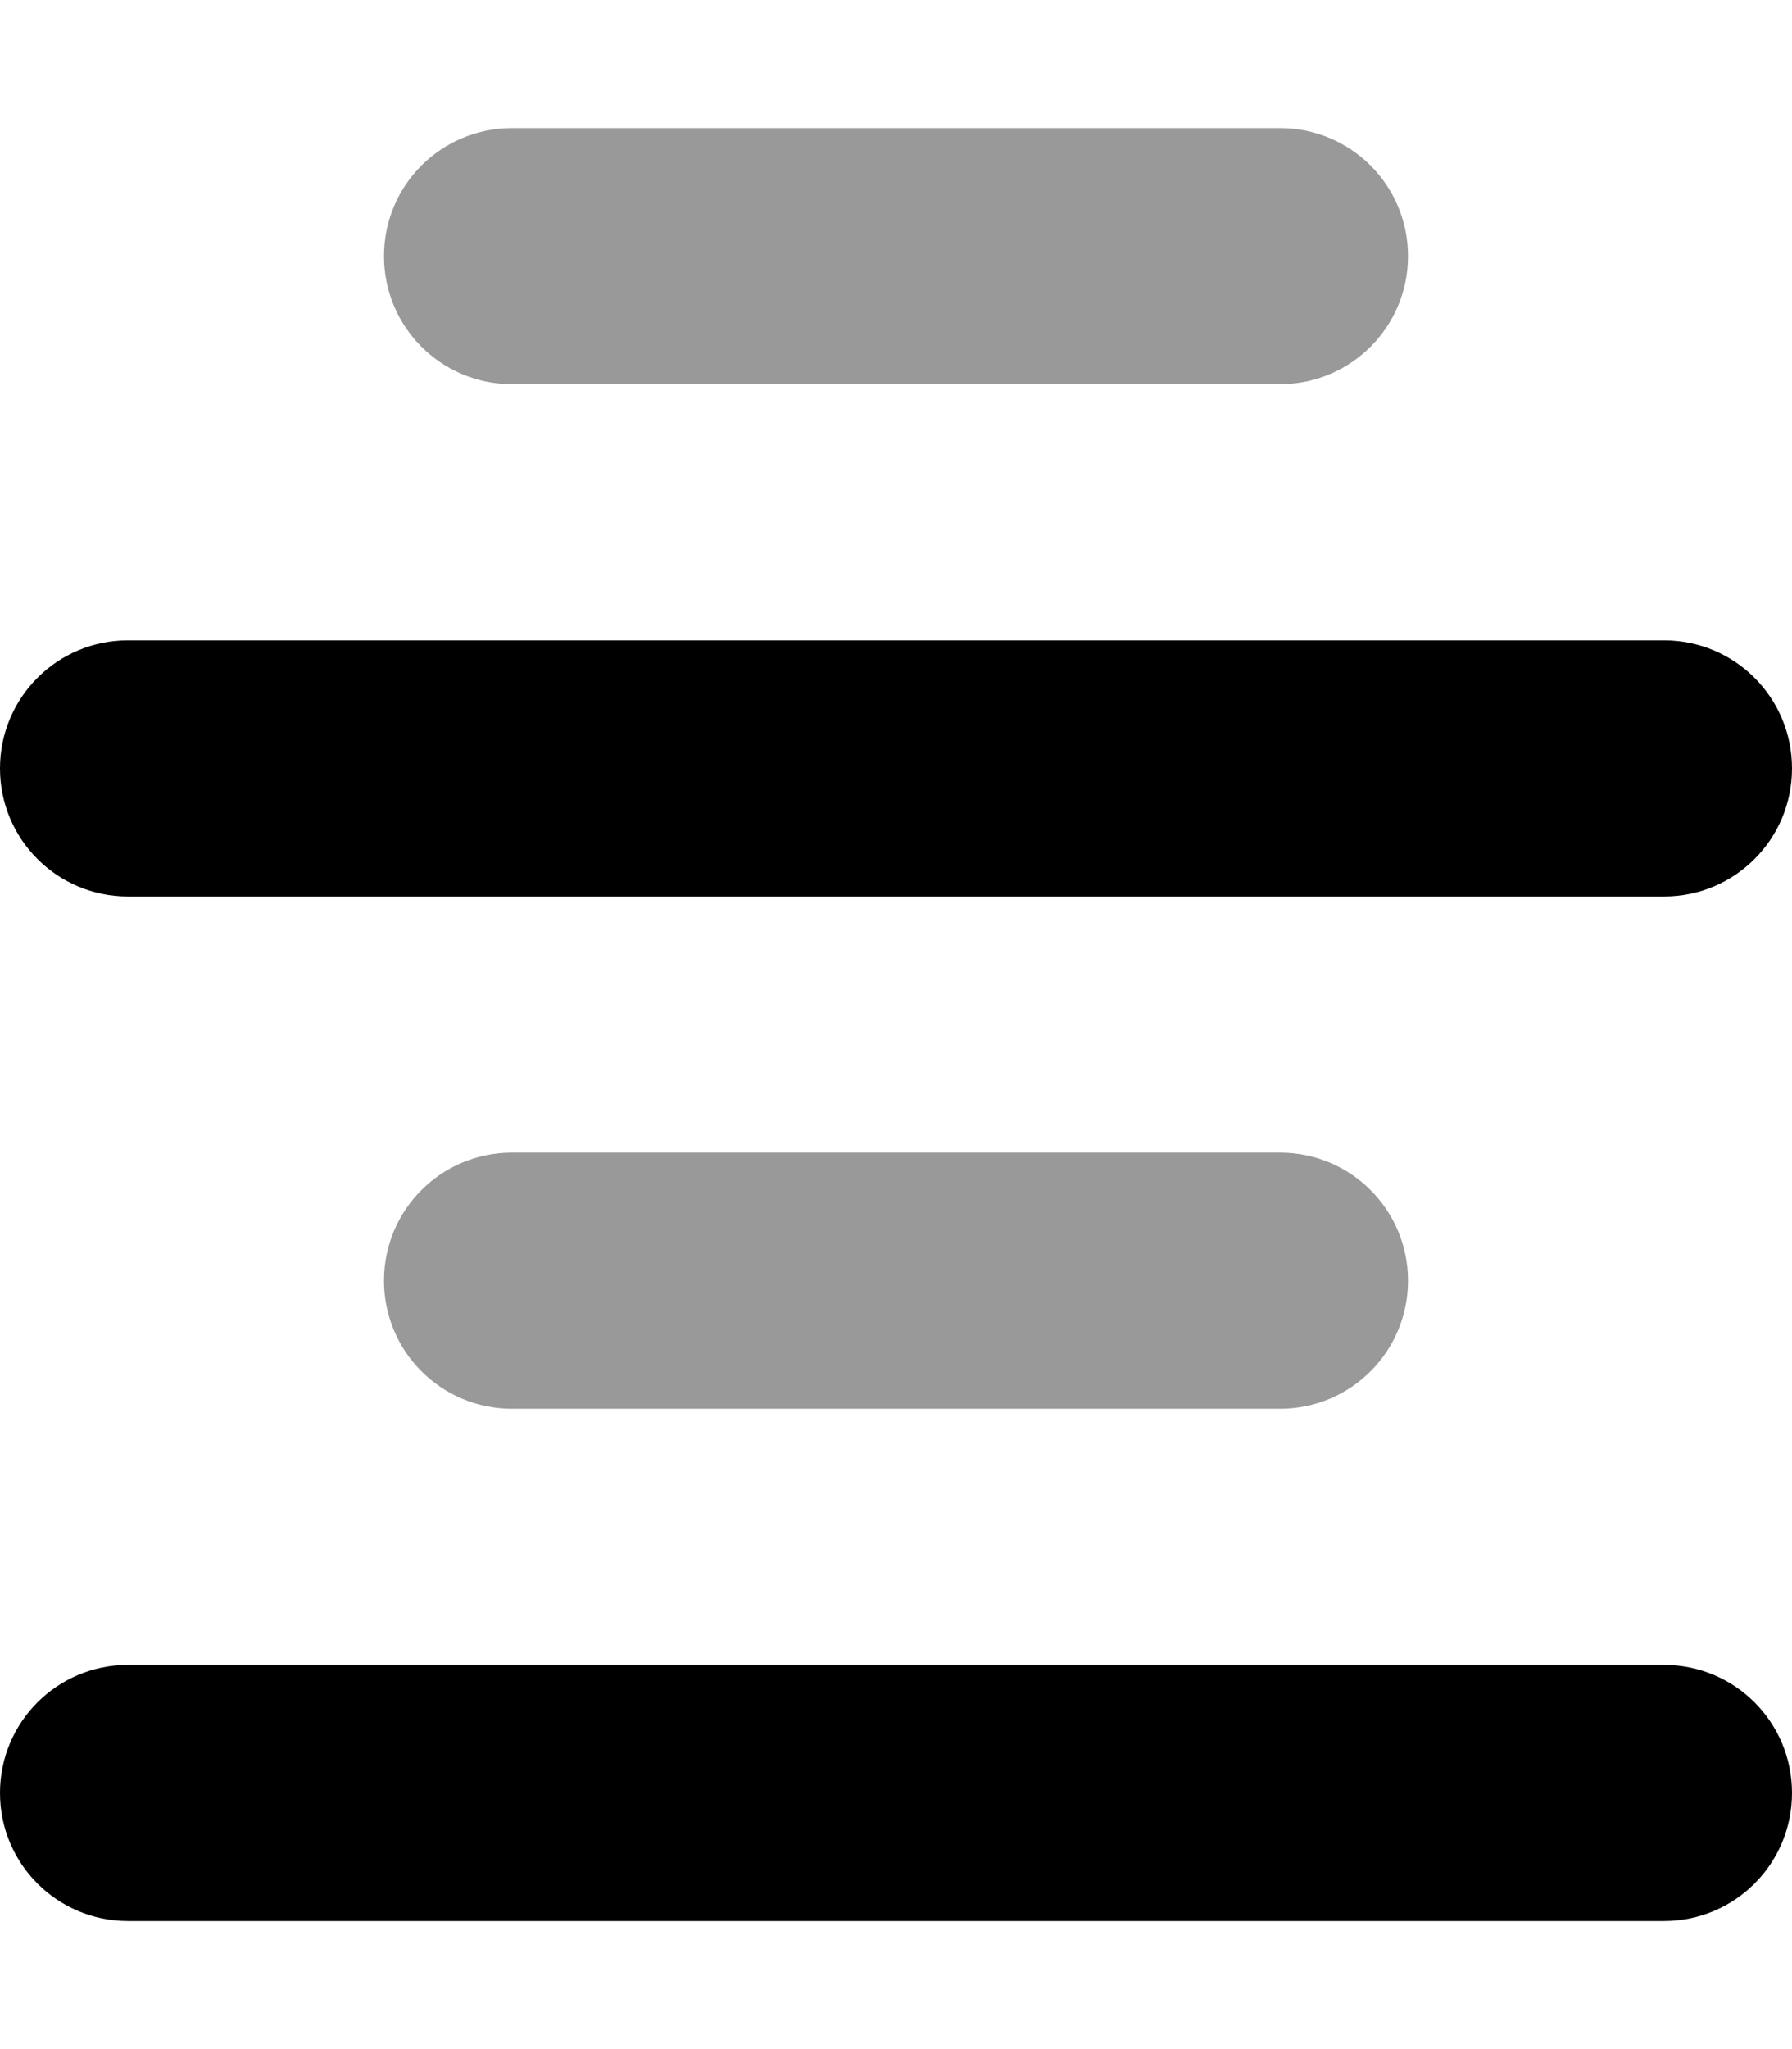
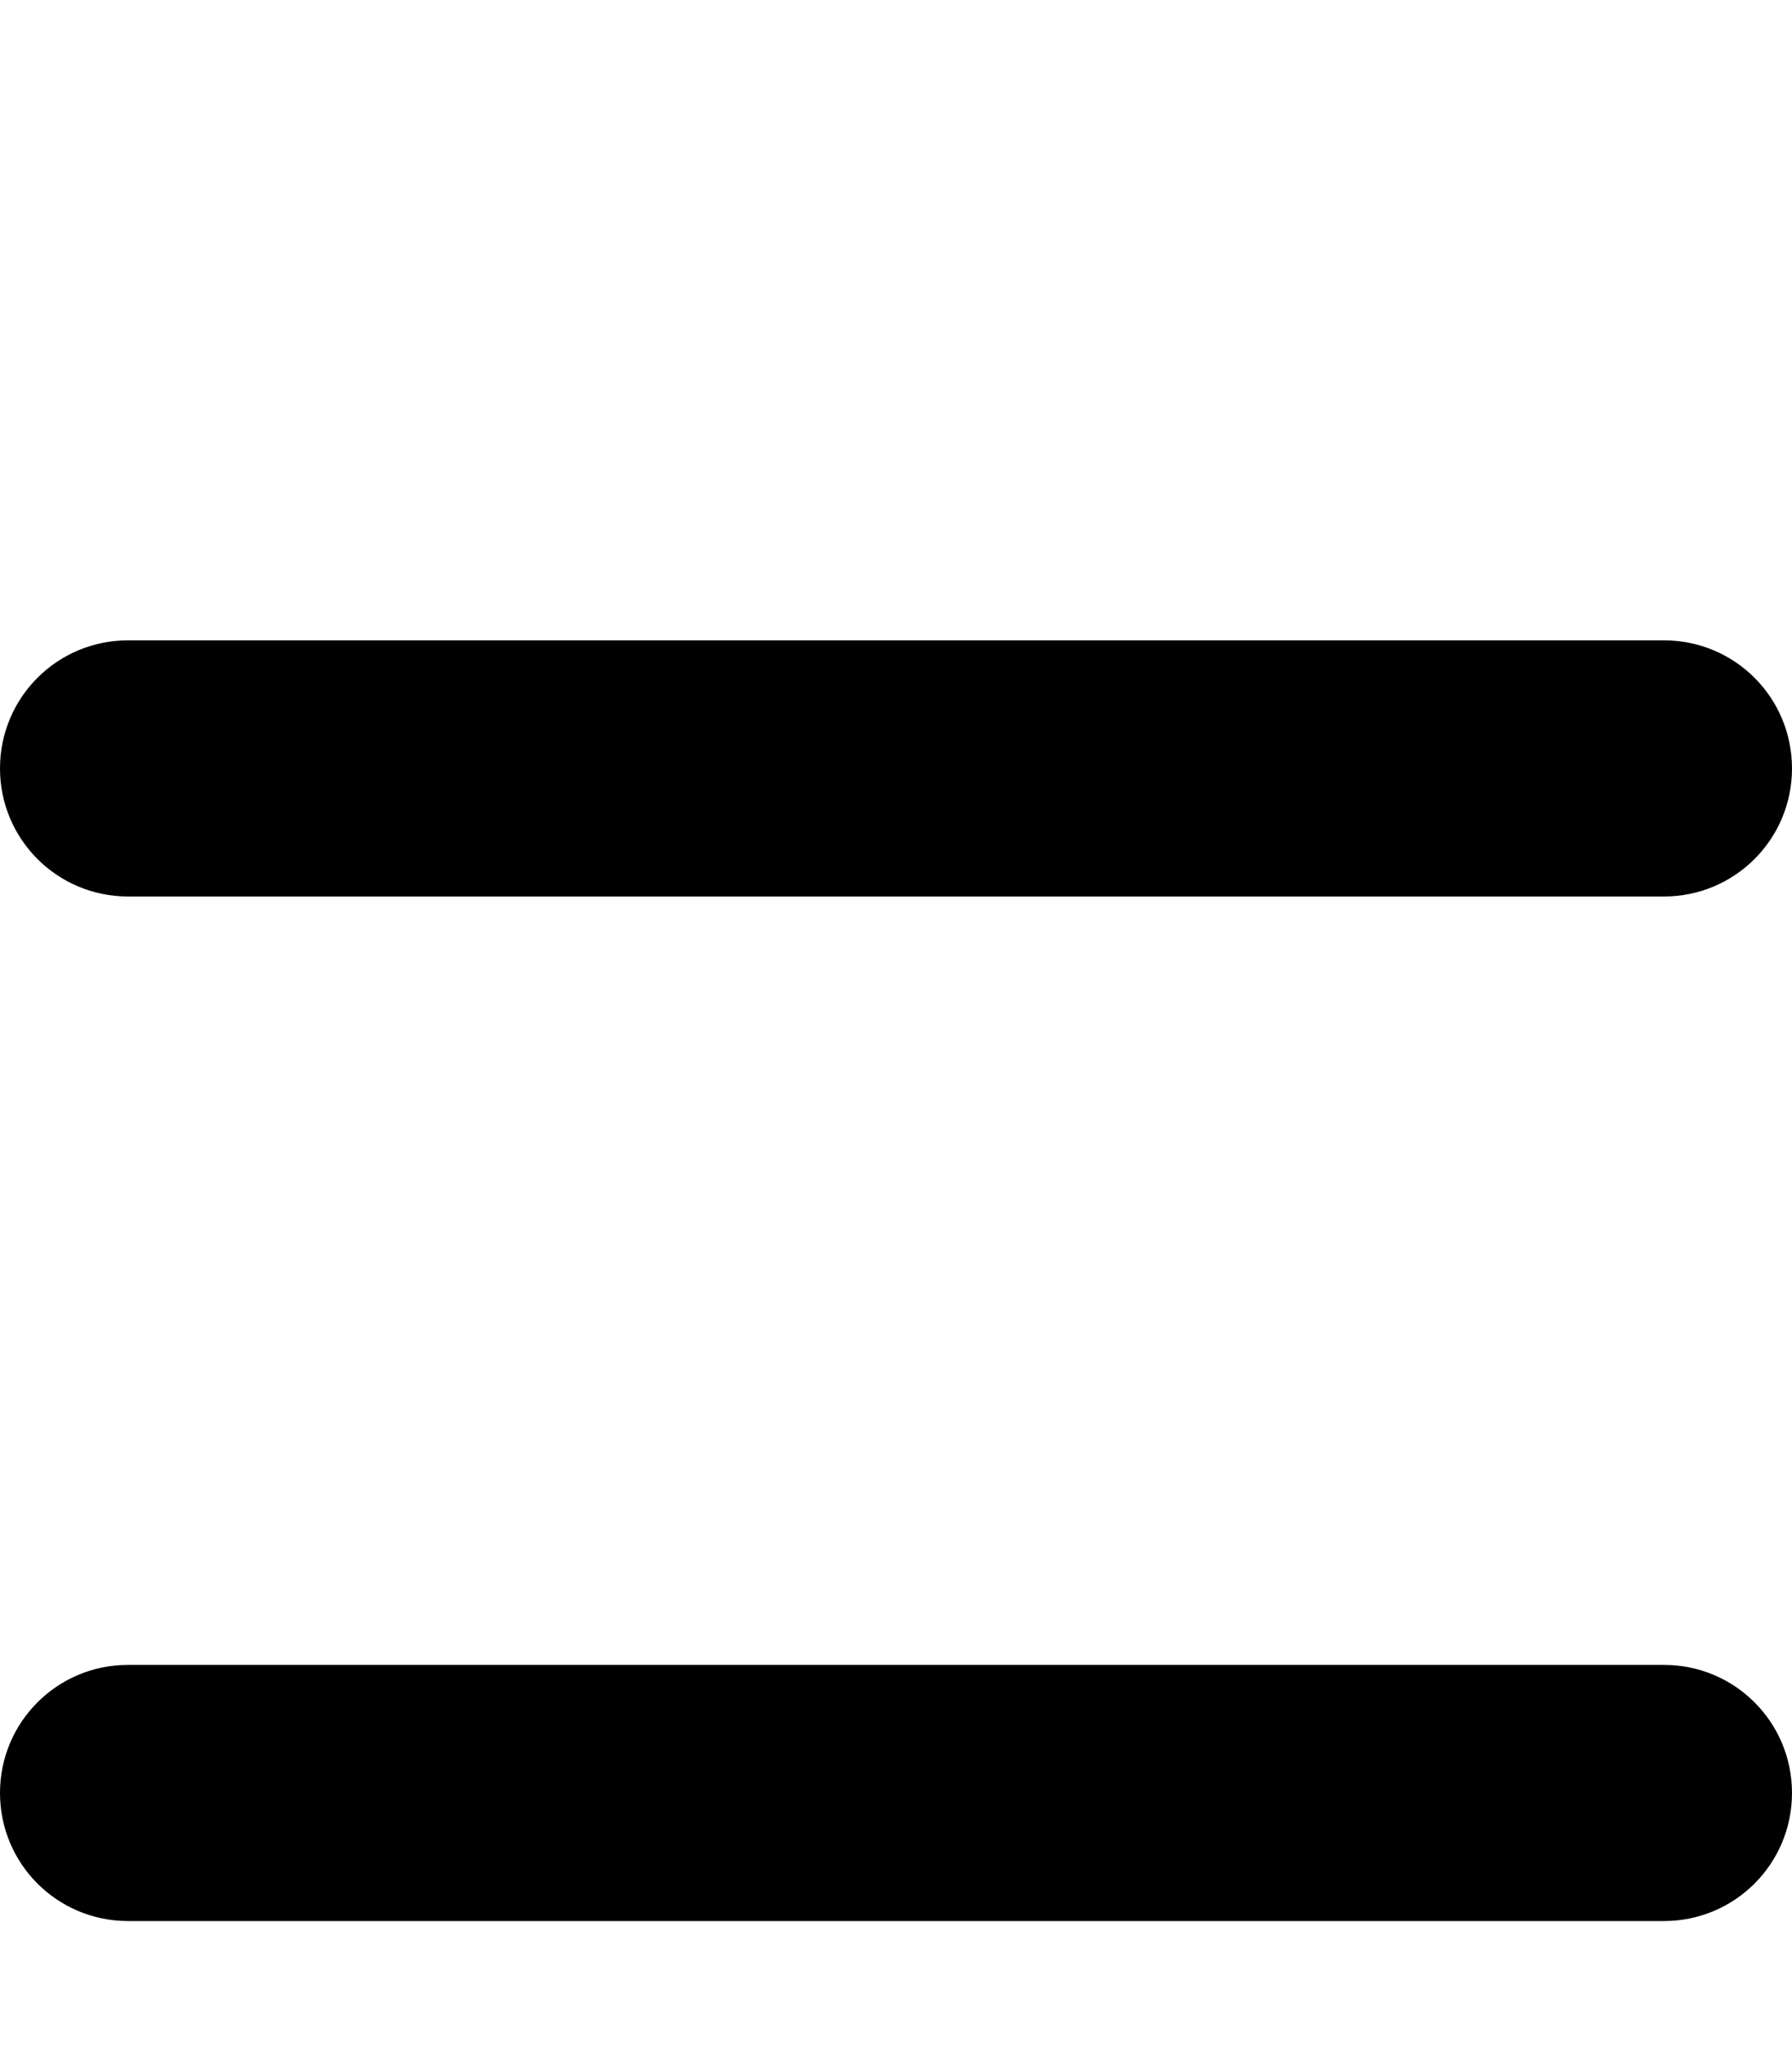
<svg xmlns="http://www.w3.org/2000/svg" viewBox="0 0 448 512">
  <defs>
    <style>.fa-secondary{opacity:.4}</style>
  </defs>
-   <path class="fa-secondary" d="M96 64c0 17.7 14.3 32 32 32l192 0c17.7 0 32-14.3 32-32s-14.3-32-32-32L128 32c-17.7 0-32 14.3-32 32zm0 256c0 17.7 14.3 32 32 32l192 0c17.7 0 32-14.3 32-32s-14.3-32-32-32l-192 0c-17.7 0-32 14.3-32 32z" />
  <path class="fa-primary" d="M32 480c-17.7 0-32-14.3-32-32s14.3-32 32-32l384 0c17.7 0 32 14.3 32 32s-14.3 32-32 32L32 480zm0-256c-17.7 0-32-14.3-32-32s14.3-32 32-32l384 0c17.7 0 32 14.3 32 32s-14.3 32-32 32L32 224z" />
</svg>